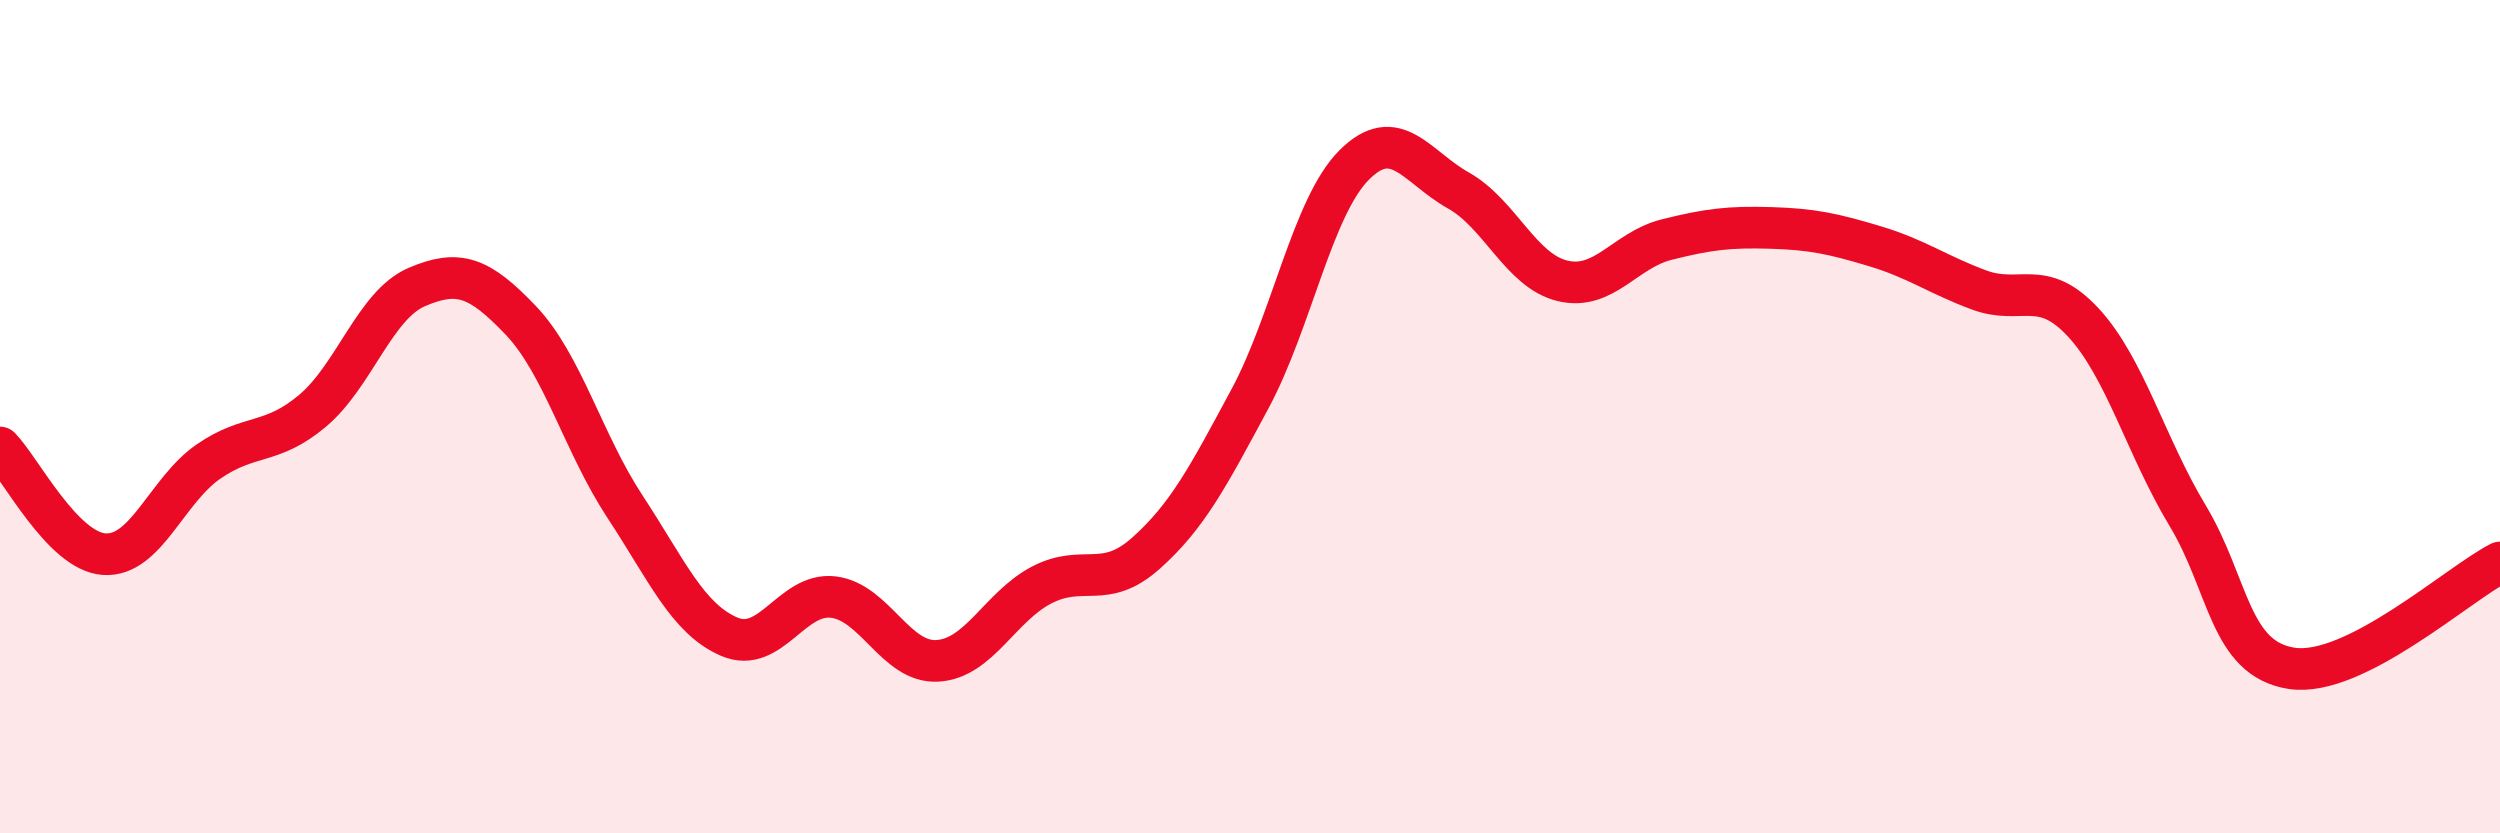
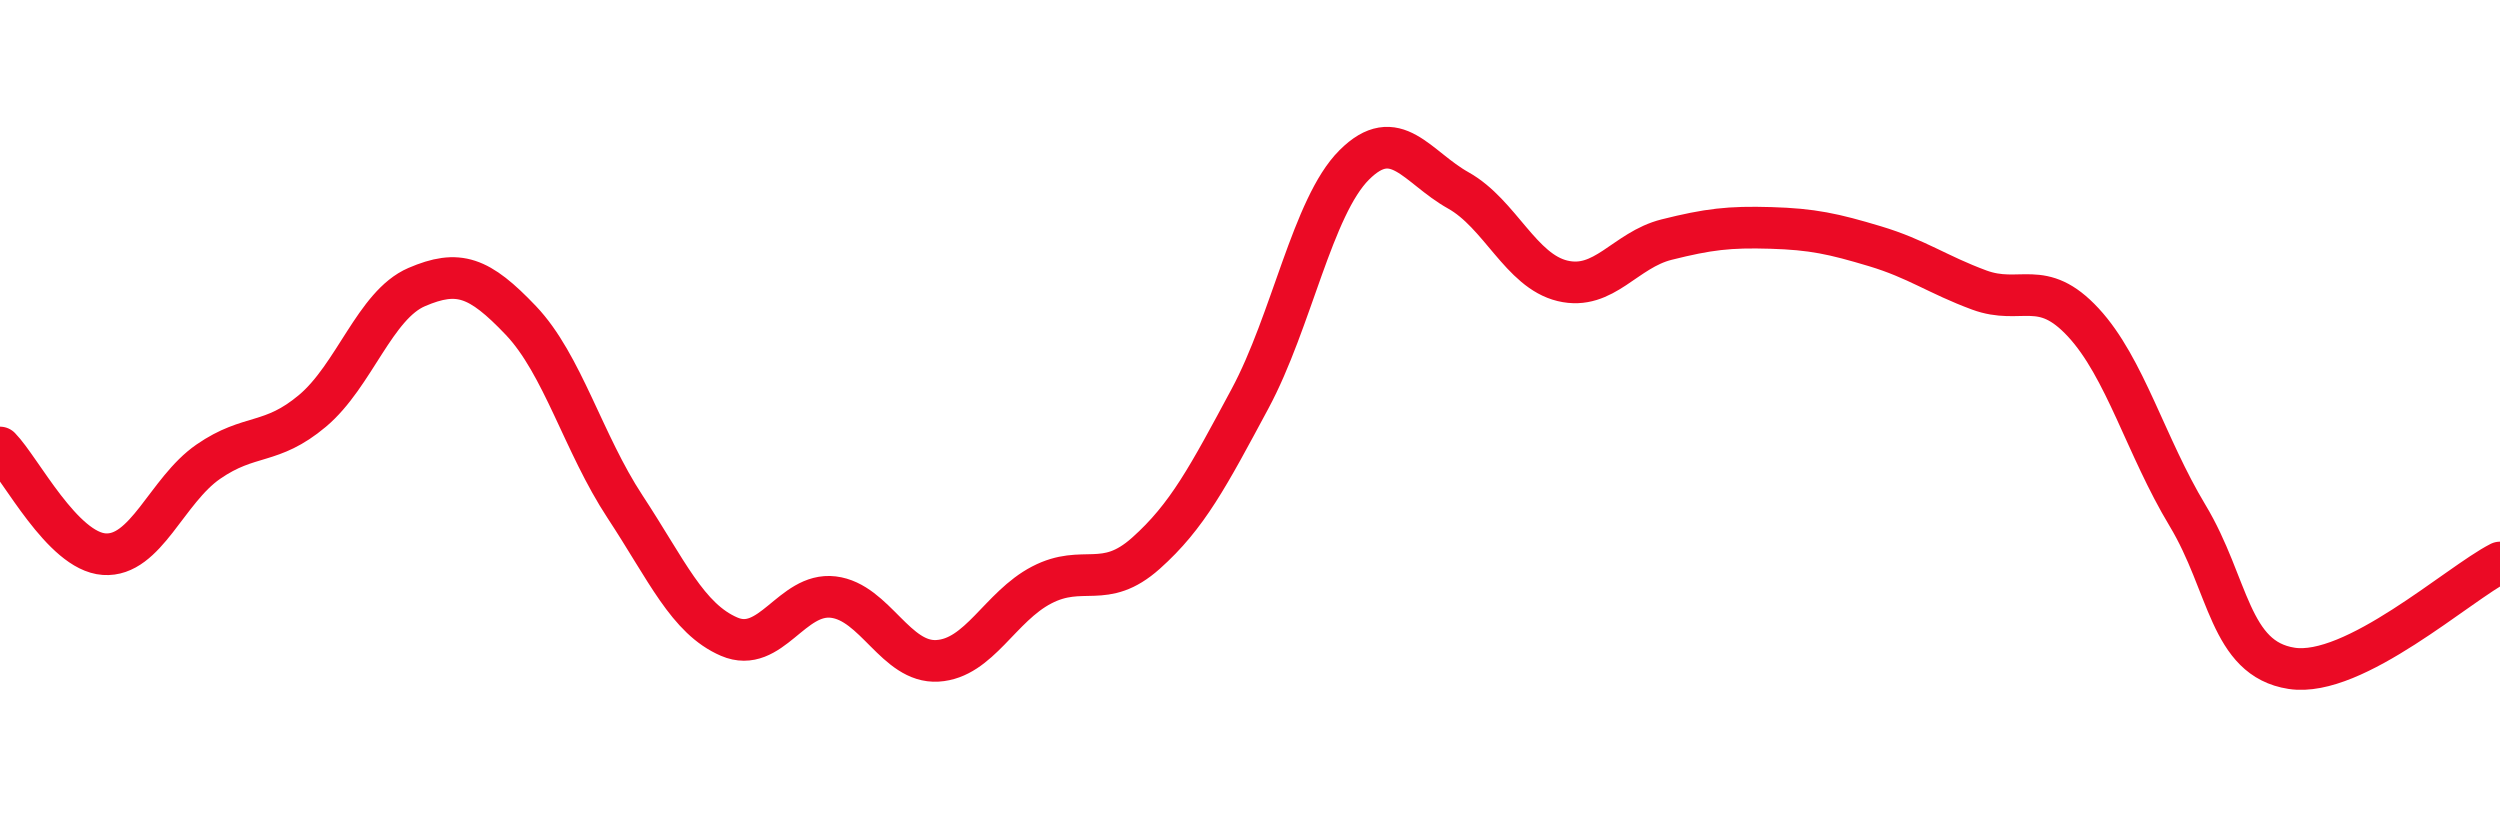
<svg xmlns="http://www.w3.org/2000/svg" width="60" height="20" viewBox="0 0 60 20">
-   <path d="M 0,10.74 C 0.5,11.25 1.5,13.23 2.5,13.3 C 3.5,13.37 4,11.77 5,11.08 C 6,10.39 6.5,10.7 7.5,9.86 C 8.5,9.02 9,7.32 10,6.89 C 11,6.46 11.5,6.64 12.5,7.69 C 13.5,8.74 14,10.64 15,12.16 C 16,13.68 16.5,14.85 17.5,15.28 C 18.5,15.71 19,14.21 20,14.33 C 21,14.45 21.5,15.92 22.5,15.86 C 23.5,15.8 24,14.56 25,14.04 C 26,13.52 26.5,14.17 27.5,13.28 C 28.5,12.39 29,11.43 30,9.57 C 31,7.71 31.5,4.96 32.5,3.96 C 33.5,2.96 34,4.01 35,4.57 C 36,5.13 36.5,6.5 37.5,6.74 C 38.5,6.98 39,6 40,5.75 C 41,5.5 41.5,5.44 42.5,5.47 C 43.5,5.5 44,5.61 45,5.91 C 46,6.21 46.5,6.59 47.5,6.96 C 48.5,7.33 49,6.66 50,7.74 C 51,8.82 51.5,10.71 52.5,12.37 C 53.5,14.03 53.5,15.81 55,16.04 C 56.5,16.27 59,14.01 60,13.5L60 20L0 20Z" fill="#EB0A25" opacity="0.1" stroke-linecap="round" stroke-linejoin="round" />
  <path d="M 0,10.74 C 0.5,11.25 1.5,13.23 2.5,13.3 C 3.5,13.37 4,11.77 5,11.08 C 6,10.39 6.5,10.7 7.5,9.86 C 8.5,9.02 9,7.32 10,6.89 C 11,6.46 11.5,6.64 12.5,7.69 C 13.5,8.74 14,10.64 15,12.16 C 16,13.68 16.5,14.85 17.5,15.28 C 18.5,15.71 19,14.21 20,14.33 C 21,14.45 21.5,15.92 22.5,15.86 C 23.5,15.8 24,14.56 25,14.04 C 26,13.52 26.5,14.17 27.5,13.28 C 28.5,12.39 29,11.43 30,9.57 C 31,7.71 31.5,4.96 32.5,3.96 C 33.5,2.96 34,4.01 35,4.57 C 36,5.13 36.5,6.5 37.5,6.74 C 38.5,6.98 39,6 40,5.75 C 41,5.5 41.5,5.44 42.5,5.47 C 43.5,5.5 44,5.61 45,5.91 C 46,6.21 46.5,6.59 47.5,6.96 C 48.5,7.33 49,6.66 50,7.74 C 51,8.82 51.5,10.71 52.5,12.37 C 53.5,14.03 53.5,15.81 55,16.04 C 56.5,16.27 59,14.01 60,13.5" stroke="#EB0A25" stroke-width="1" fill="none" stroke-linecap="round" stroke-linejoin="round" />
</svg>